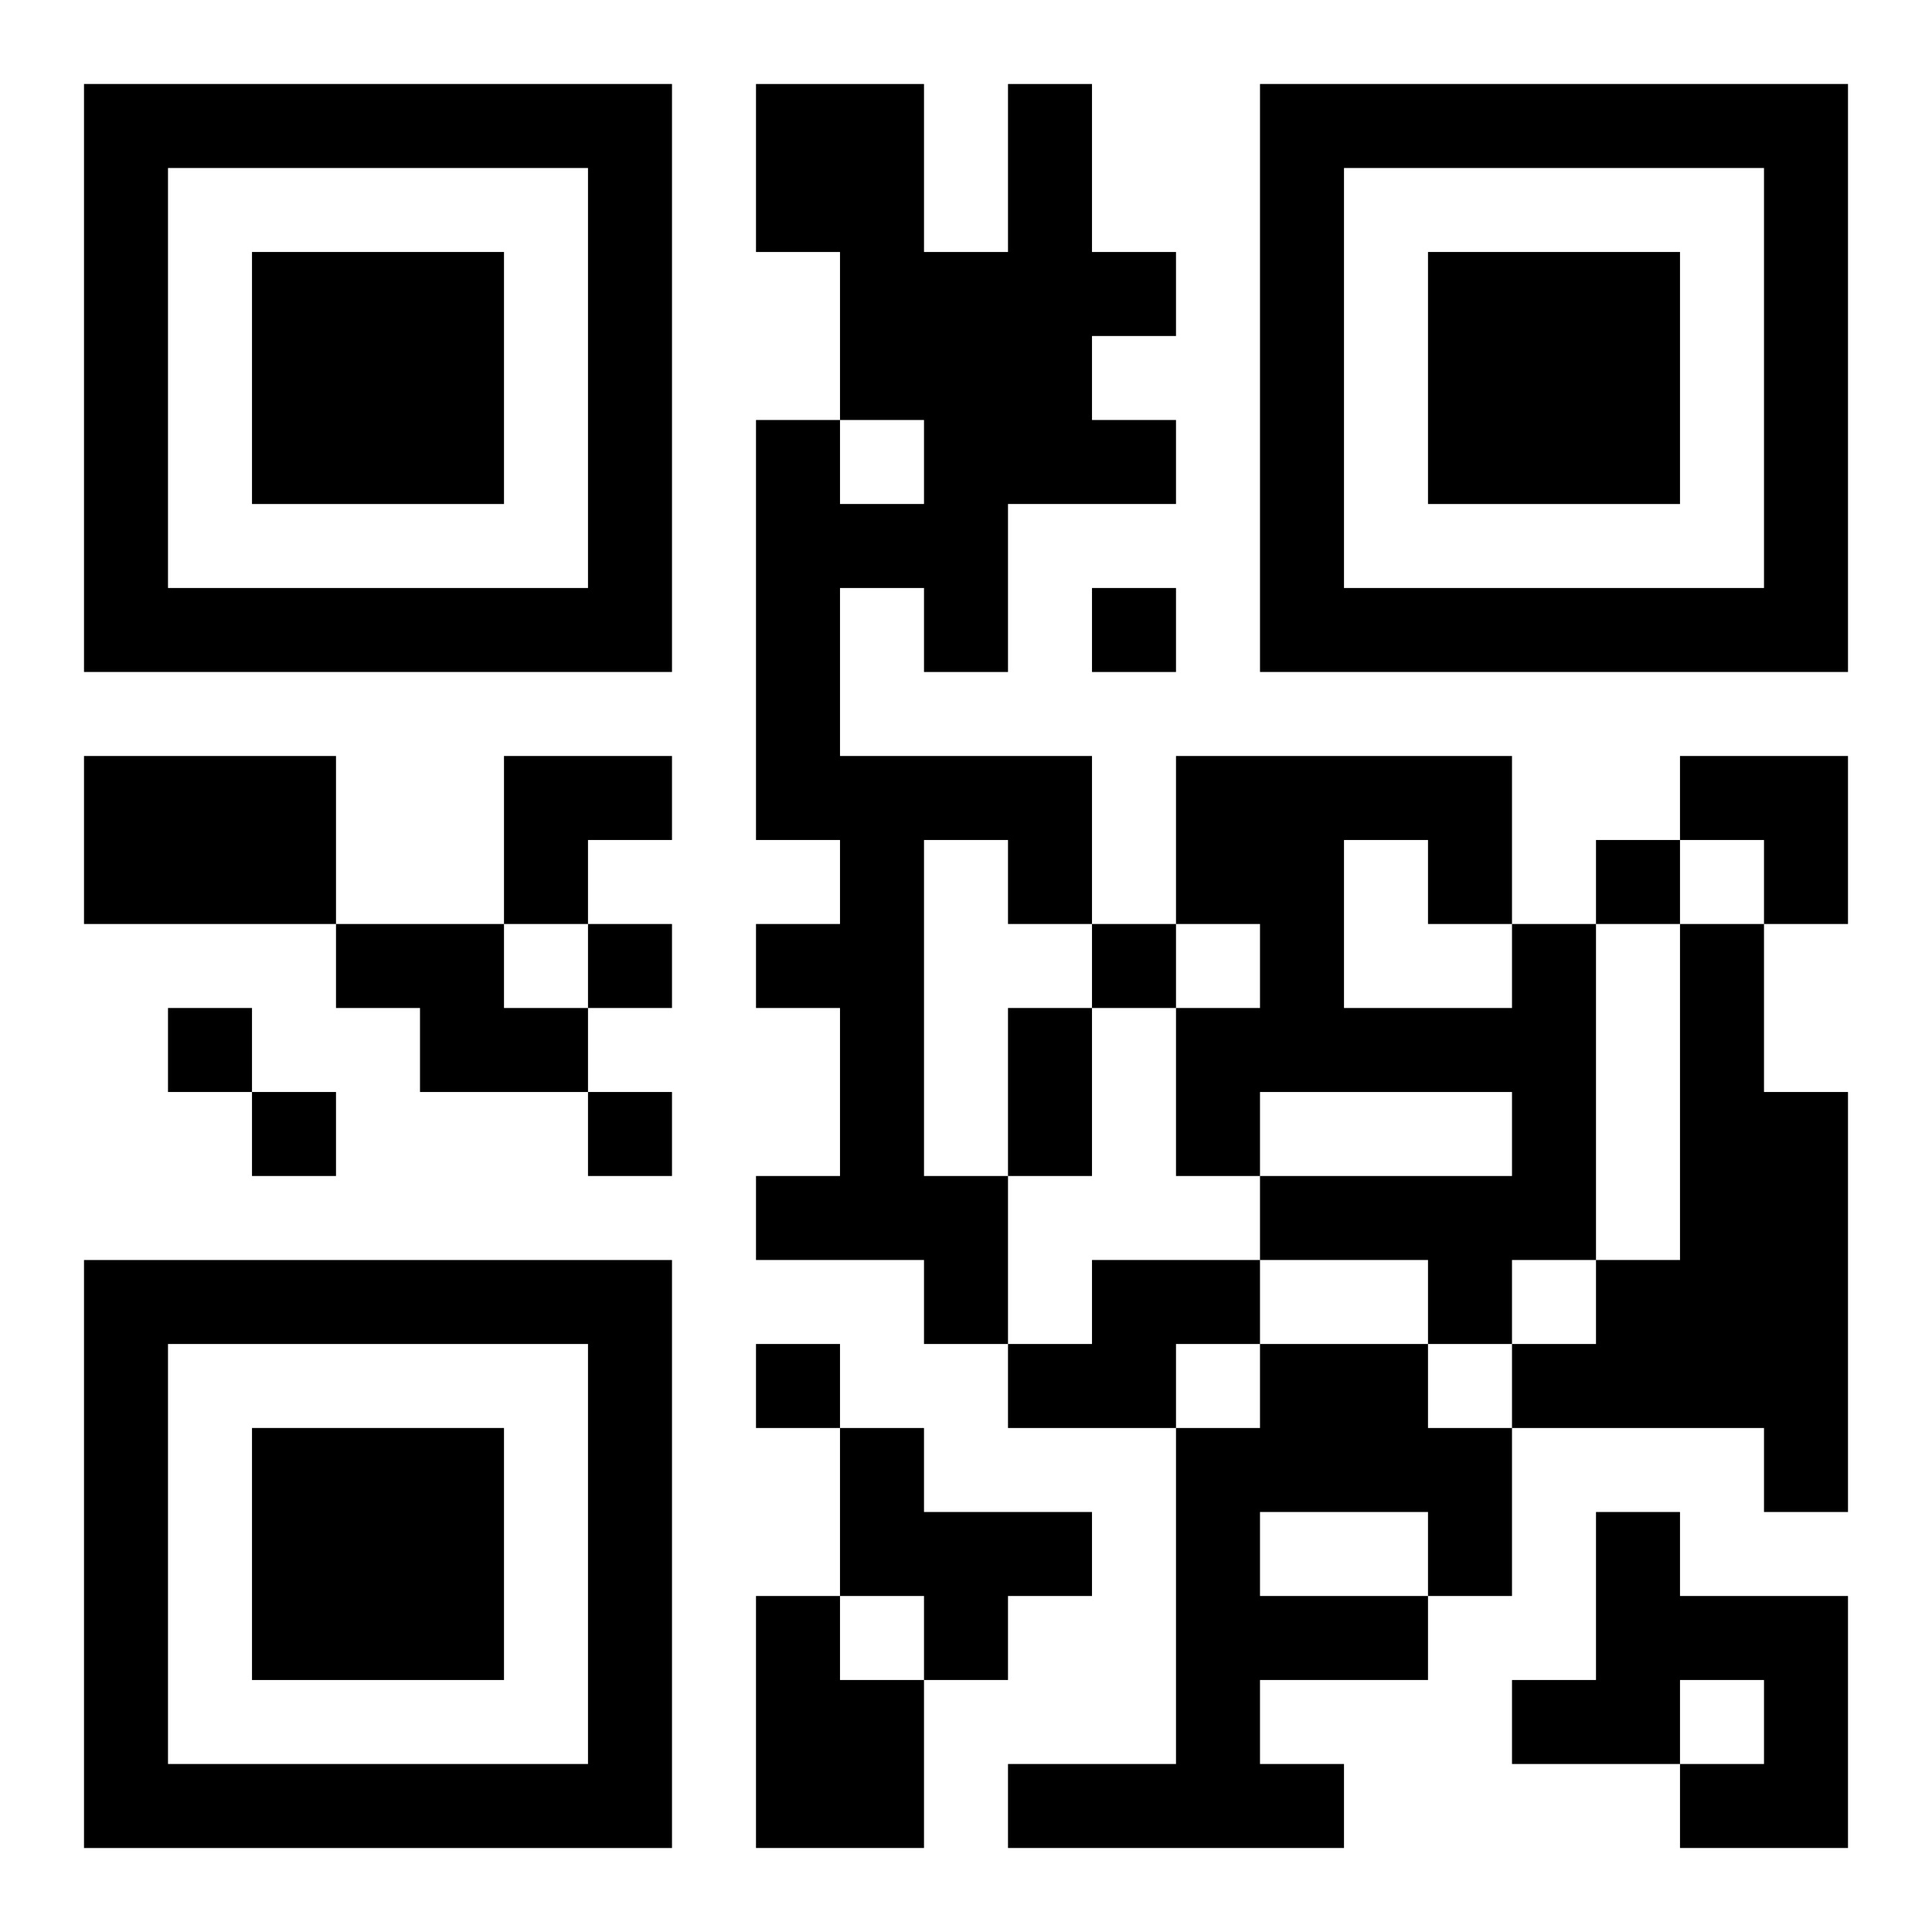
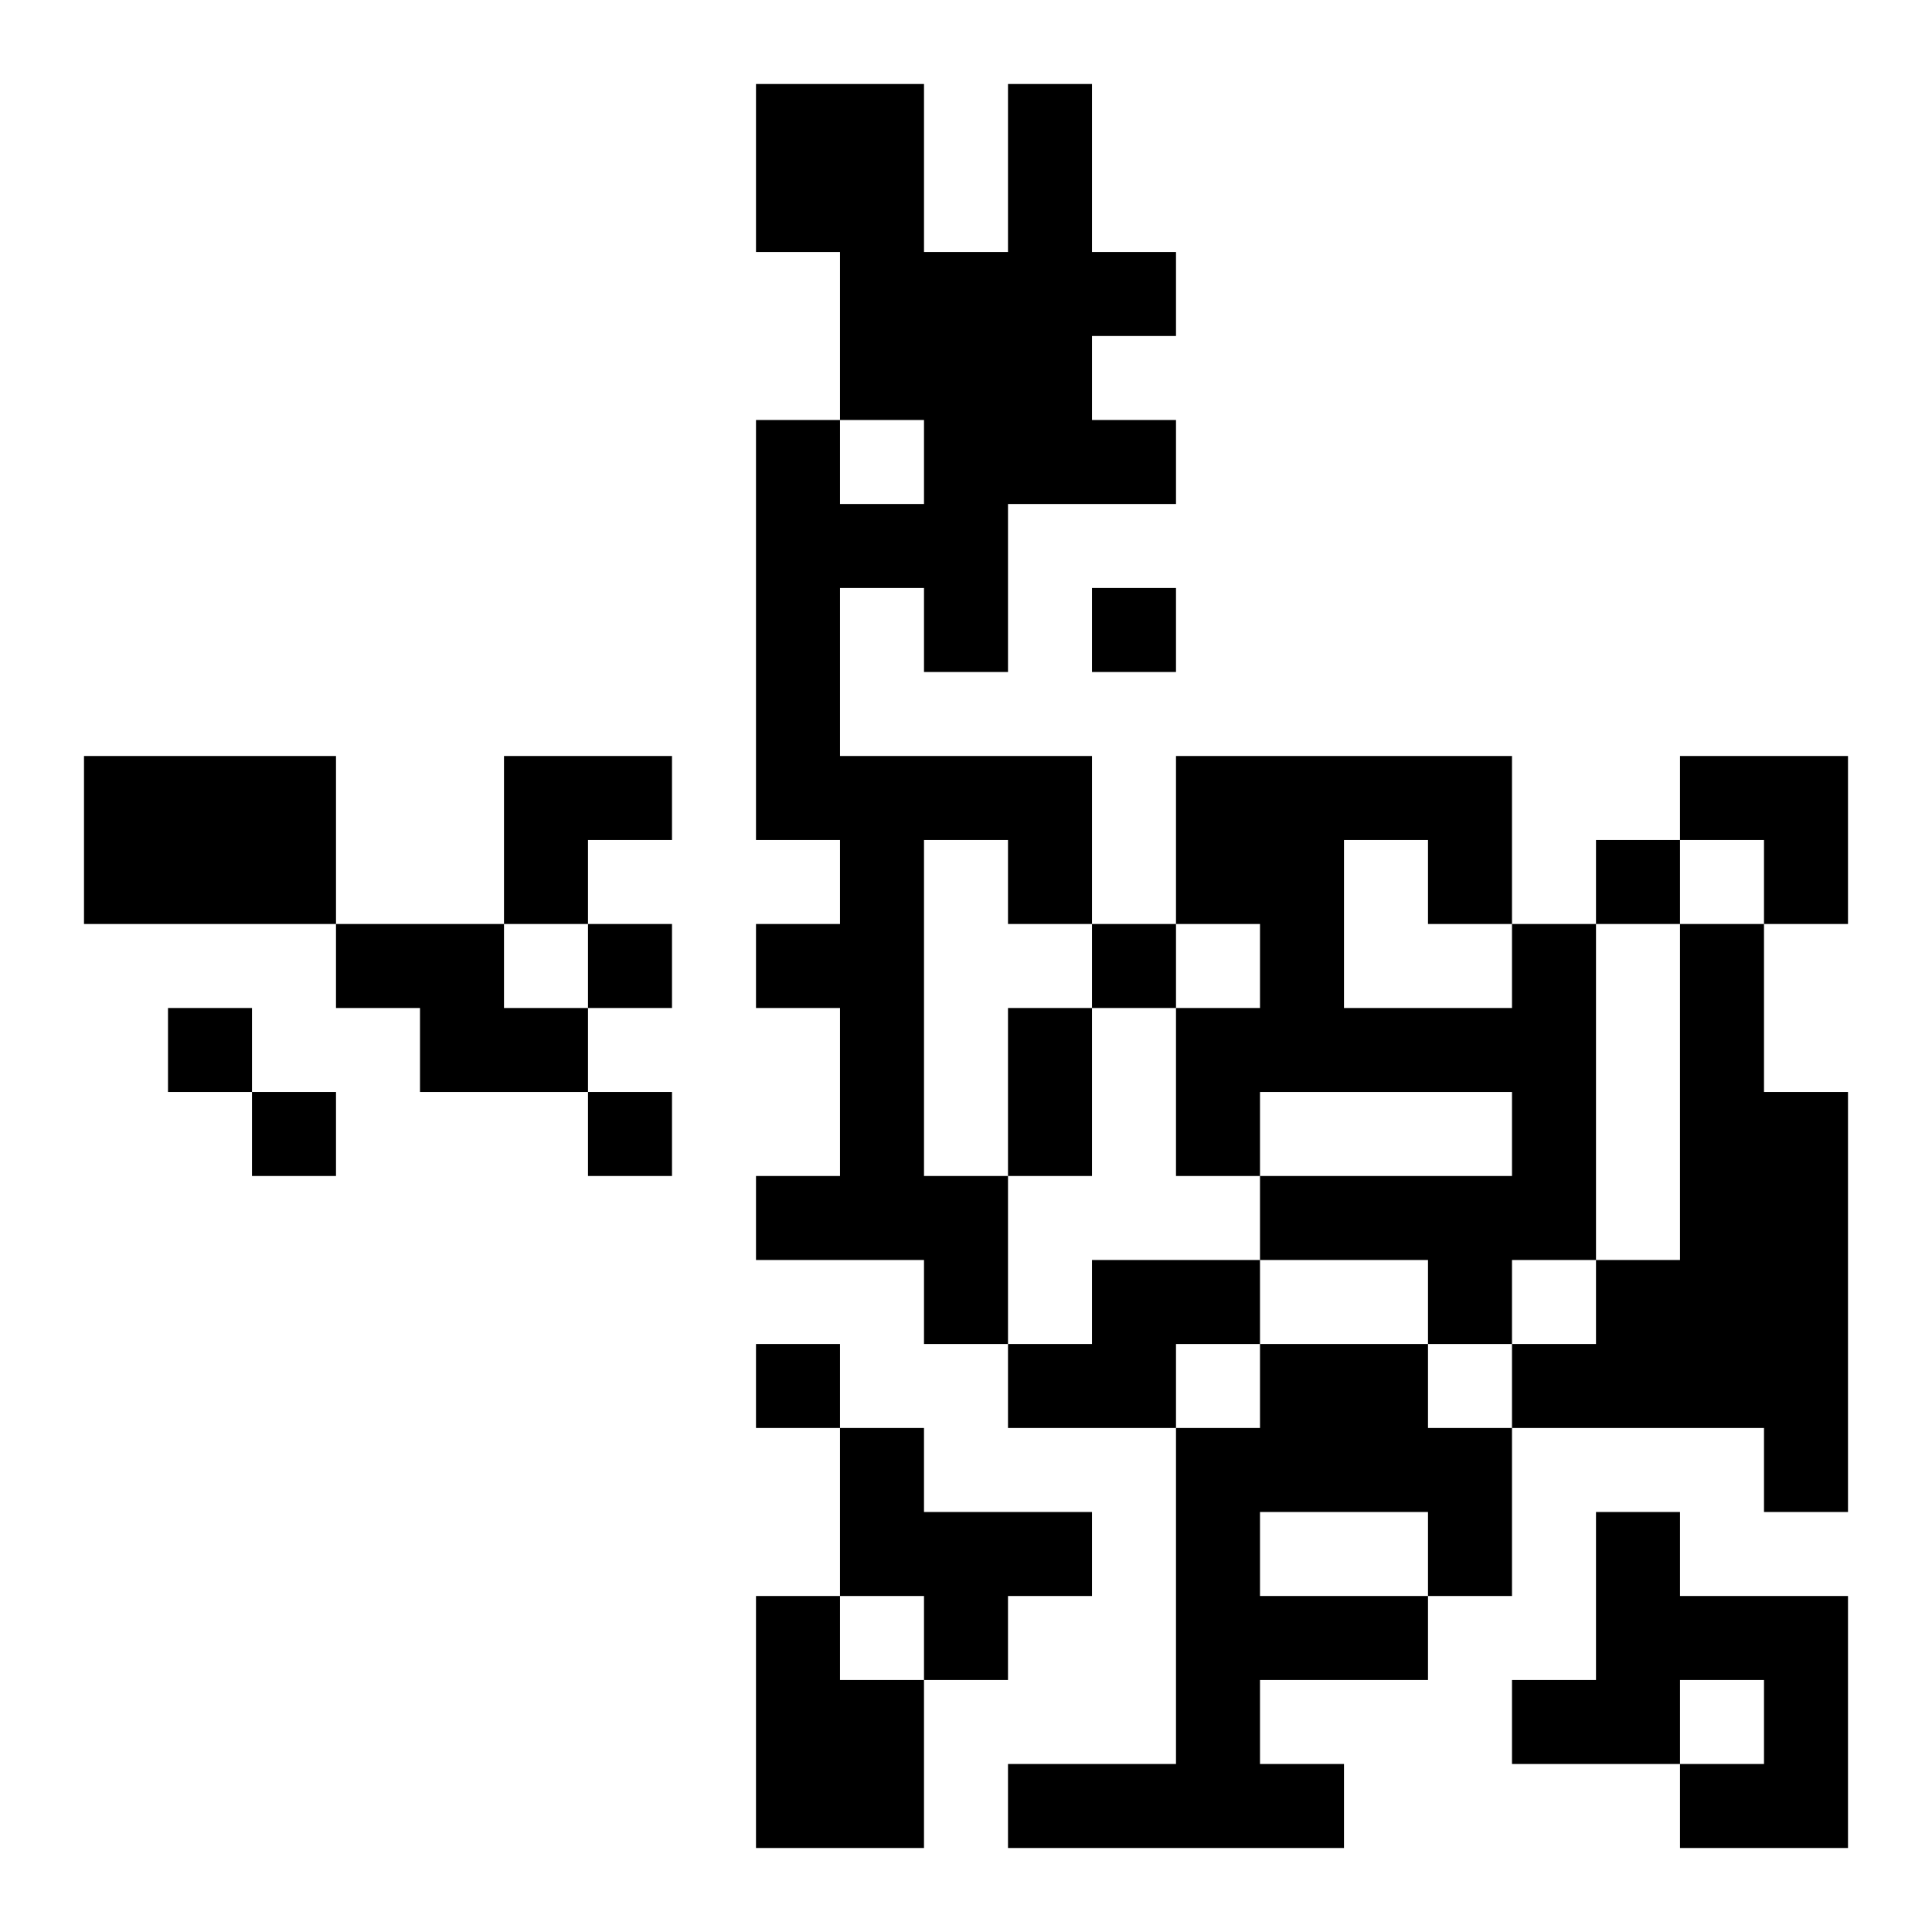
<svg xmlns="http://www.w3.org/2000/svg" xmlns:xlink="http://www.w3.org/1999/xlink" width="250" height="250" baseProfile="full" version="1.1" viewBox="-1 -1 23 23">
  <symbol id="a">
-     <path d="m0 7v7h7v-7h-7zm1 1h5v5h-5v-5zm1 1v3h3v-3h-3z" />
-   </symbol>
+     </symbol>
  <use y="-7" xlink:href="#a" />
  <use y="7" xlink:href="#a" />
  <use x="14" y="-7" xlink:href="#a" />
  <path d="m11 0h1v2h1v1h-1v1h1v1h-2v2h-1v-1h-1v2h3v2h-1v-1h-1v4h1v2h-1v-1h-2v-1h1v-2h-1v-1h1v-1h-1v-5h1v1h1v-1h-1v-2h-1v-2h2v2h1v-2m-11 8h3v2h-3v-2m3 2h2v1h1v1h-2v-1h-1v-1m14 0h1v4h-1v1h-1v-1h-2v-1h3v-1h-3v1h-1v-2h1v-1h-1v-2h4v2m-2-1v2h2v-1h-1v-1h-1m4 1h1v2h1v5h-1v-1h-3v-1h1v-1h1v-4m-7 4h2v1h-1v1h-2v-1h1v-1m2 1h2v1h1v2h-1v1h-2v1h1v1h-4v-1h2v-4h1v-1m0 2v1h2v-1h-2m-5-1h1v1h2v1h-1v1h-1v-1h-1v-2m9 1h1v1h2v3h-2v-1h1v-1h-1v1h-2v-1h1v-2m-10 1h1v1h1v2h-2v-3m4-12v1h1v-1h-1m6 3v1h1v-1h-1m-12 1v1h1v-1h-1m6 0v1h1v-1h-1m-11 1v1h1v-1h-1m1 1v1h1v-1h-1m4 0v1h1v-1h-1m2 3v1h1v-1h-1m3-4h1v2h-1v-2m-6-3h2v1h-1v1h-1zm14 0h2v2h-1v-1h-1z" />
</svg>